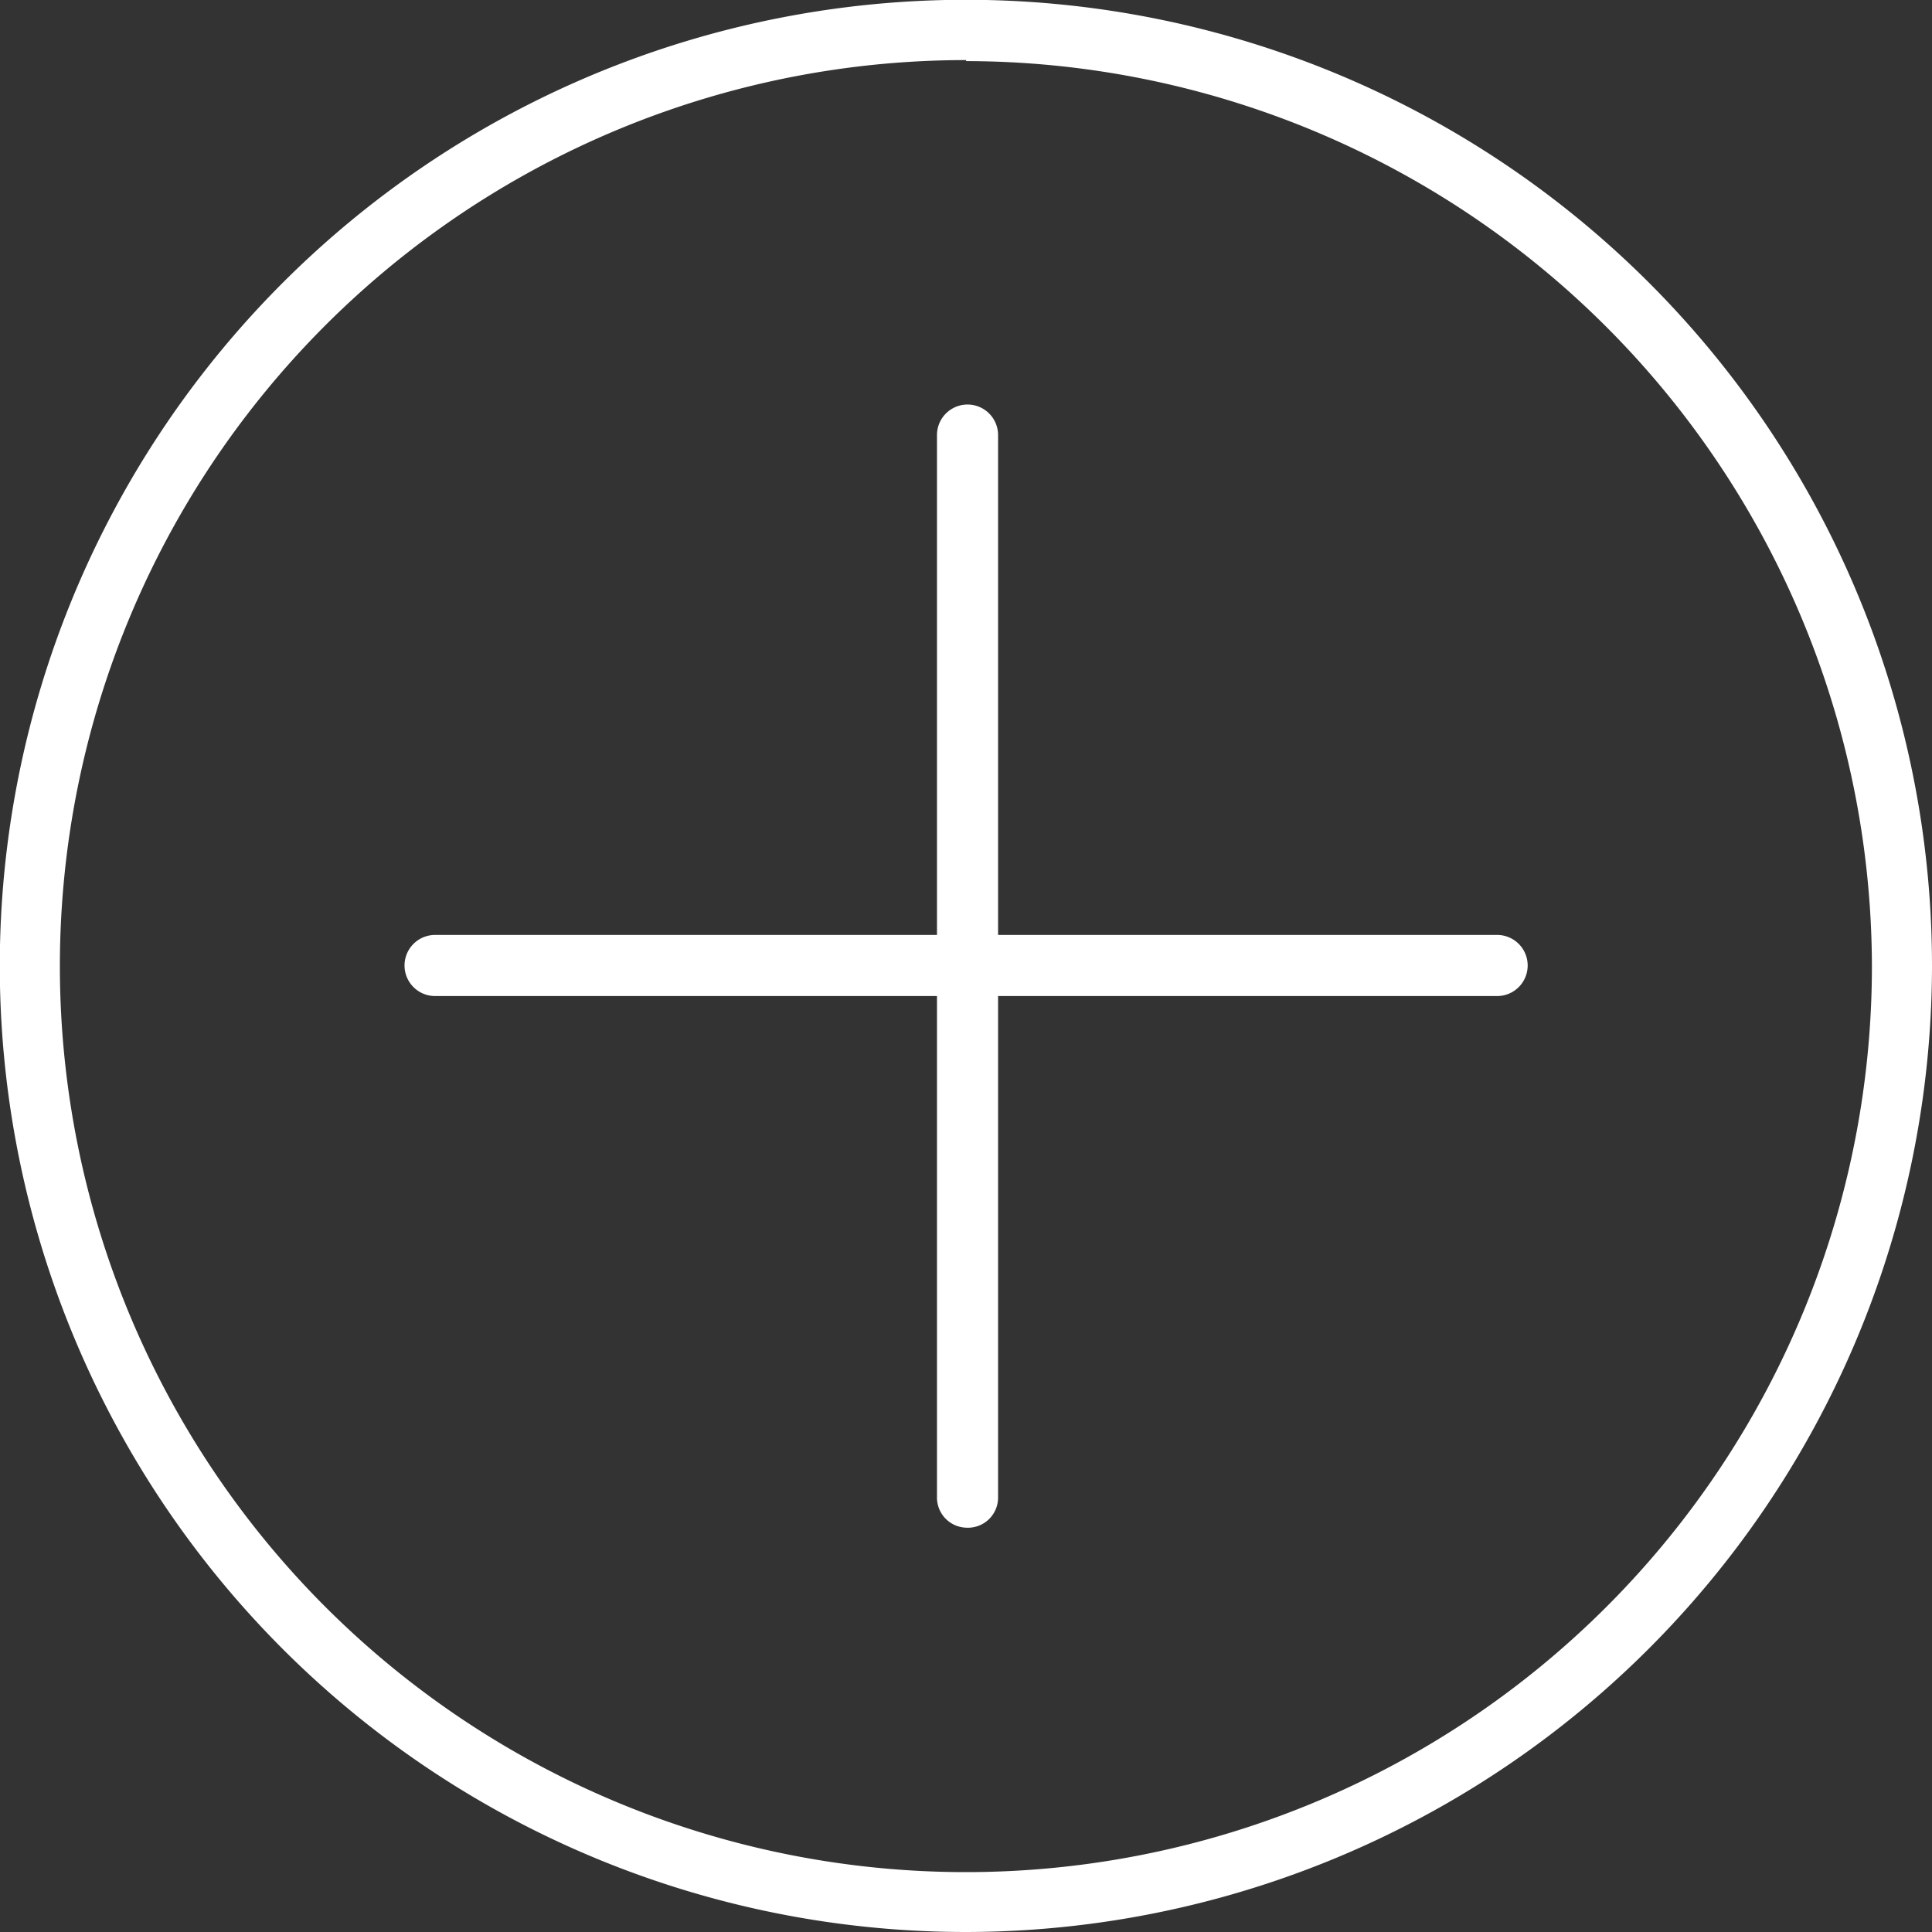
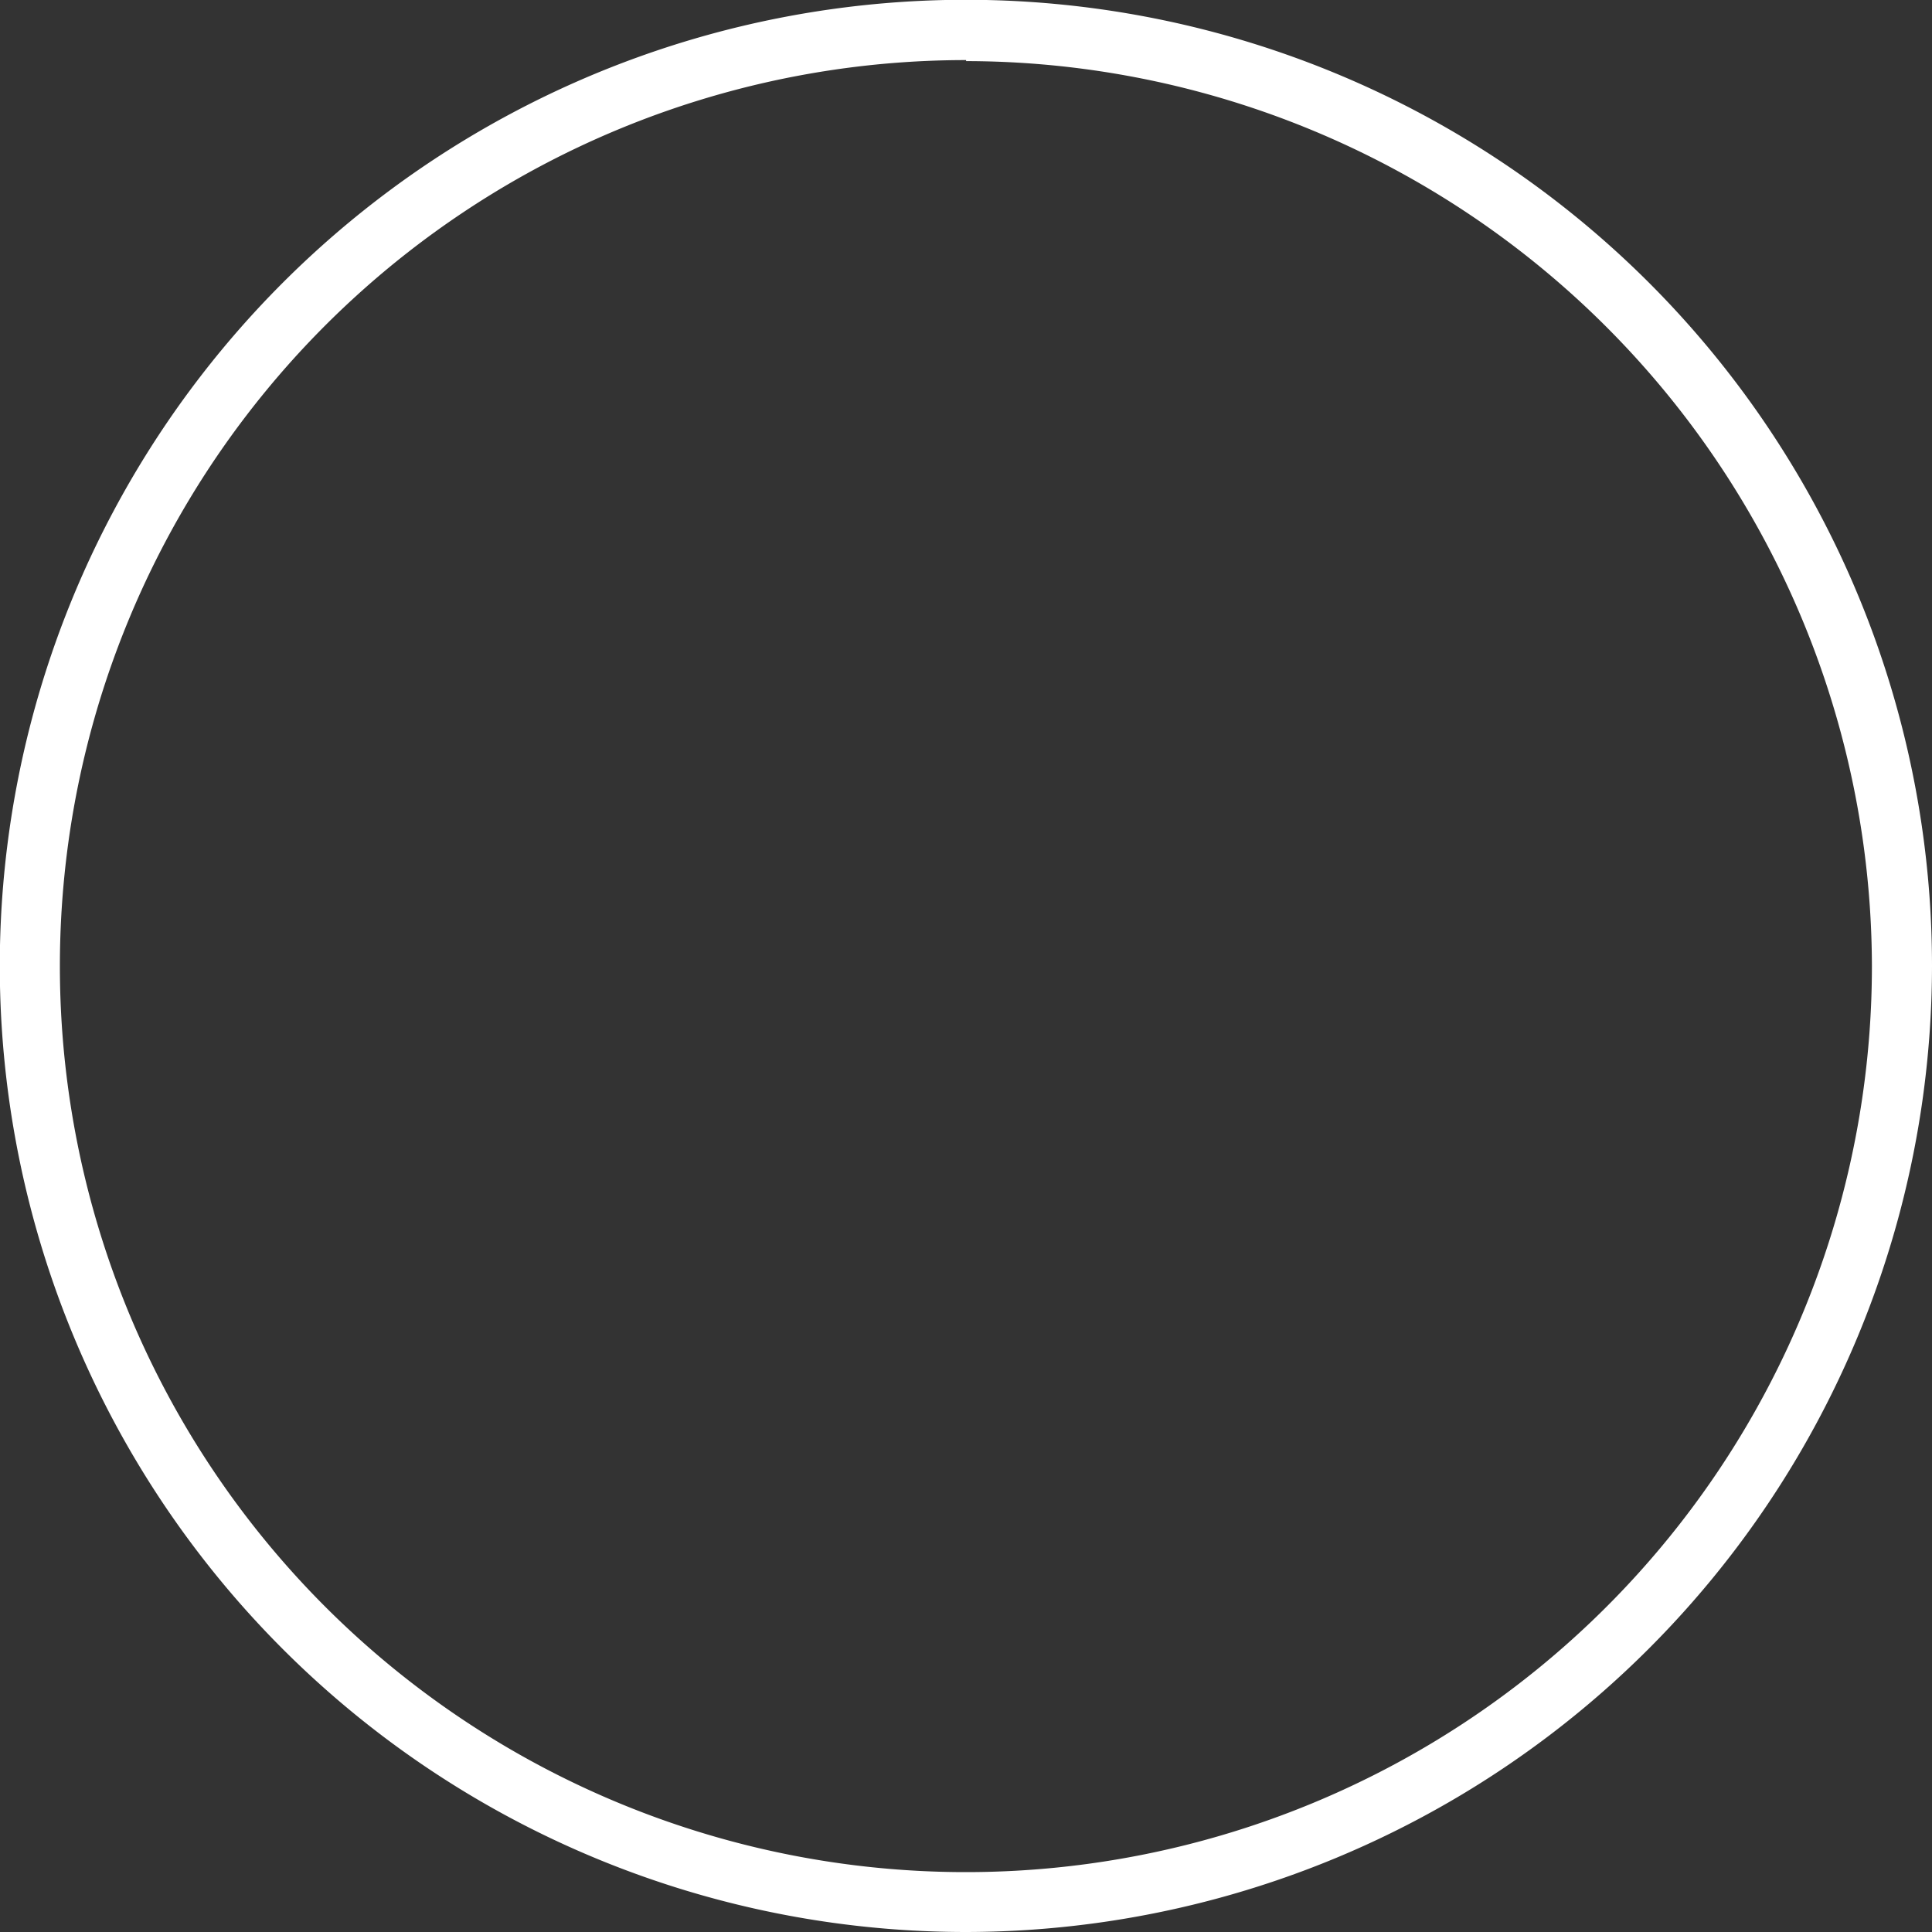
<svg xmlns="http://www.w3.org/2000/svg" id="Layer_1" data-name="Layer 1" viewBox="0 0 94.85 94.85">
  <rect x="0" y="0" width="94.85" height="94.85" fill="#333333" stroke="none" />
  <title>Eğitim Icon</title>
  <path d="M47.43,94.85A47.43,47.43,0,1,1,94.85,47.43,47.48,47.48,0,0,1,47.43,94.85Zm0-91.9A44.48,44.48,0,1,0,91.9,47.43,44.53,44.53,0,0,0,47.43,3Z" style="fill:#fff" />
-   <path d="M73.5,48.9H21.36a1.48,1.48,0,0,1,0-3H73.5a1.48,1.48,0,1,1,0,3Z" style="fill:#fff" />
-   <path d="M47.43,75A1.48,1.48,0,0,1,46,73.5V21.36a1.48,1.48,0,0,1,3,0V73.5A1.48,1.48,0,0,1,47.43,75Z" style="fill:#fff" />
</svg>